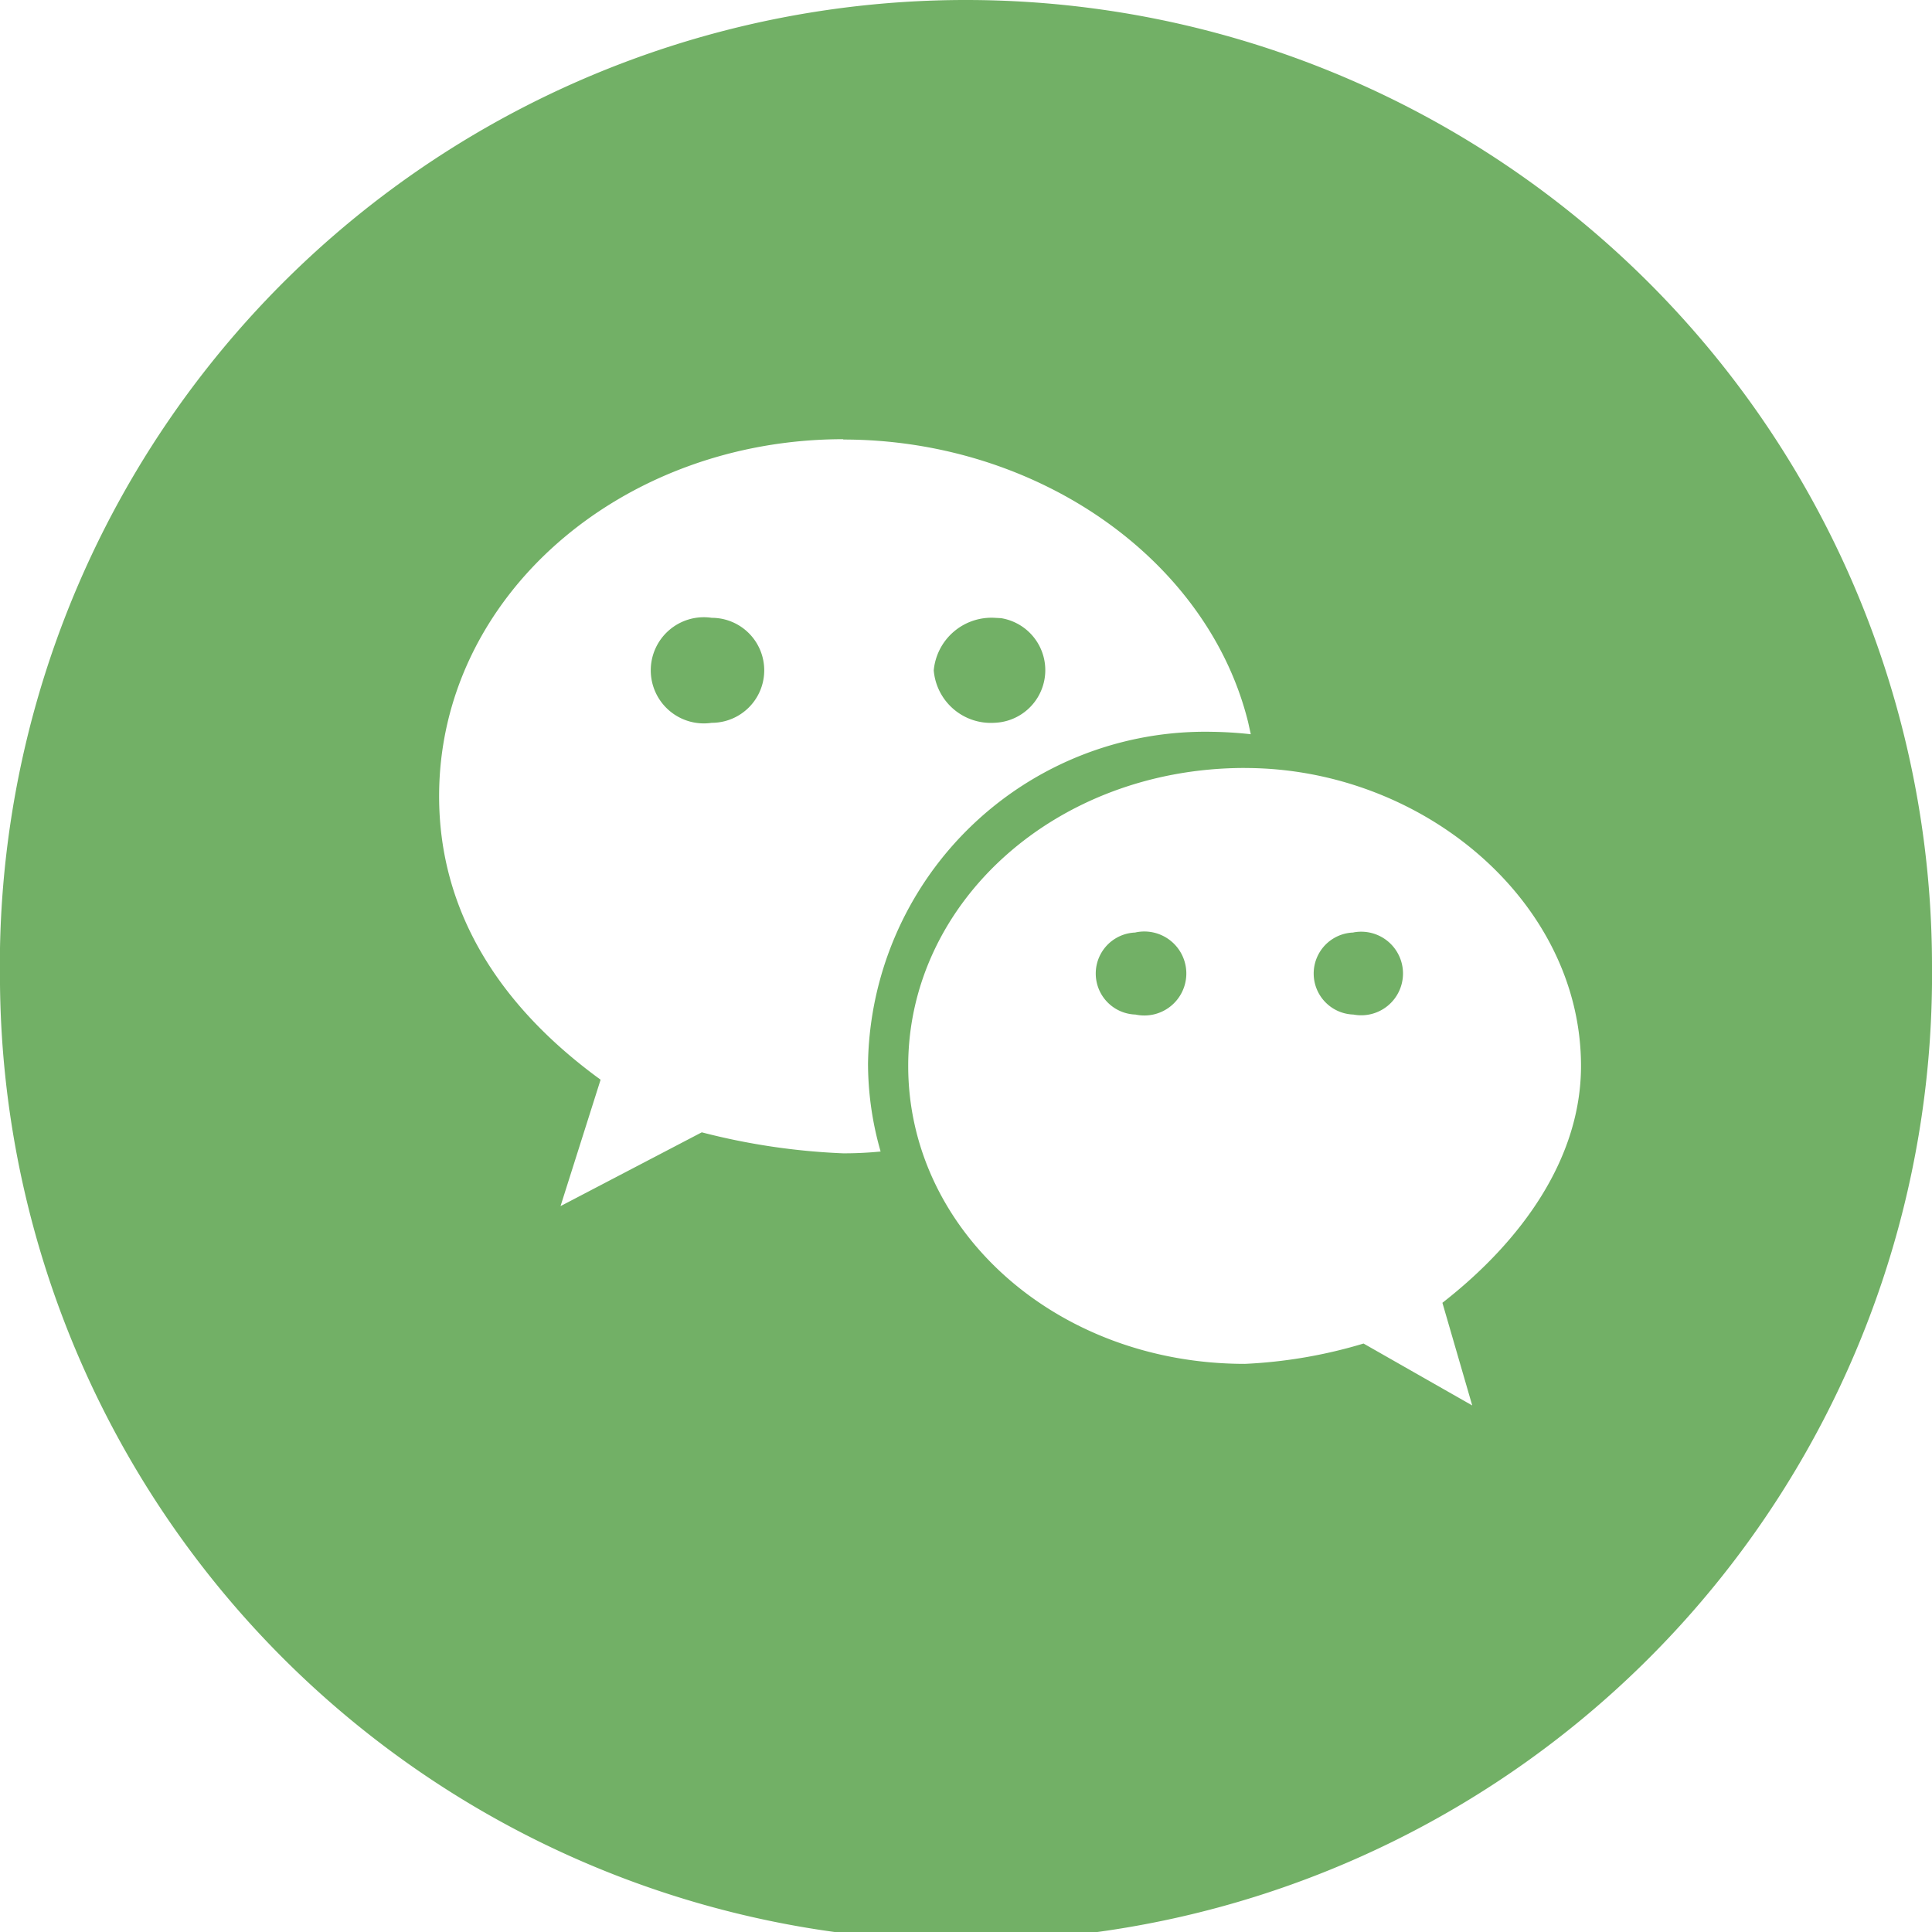
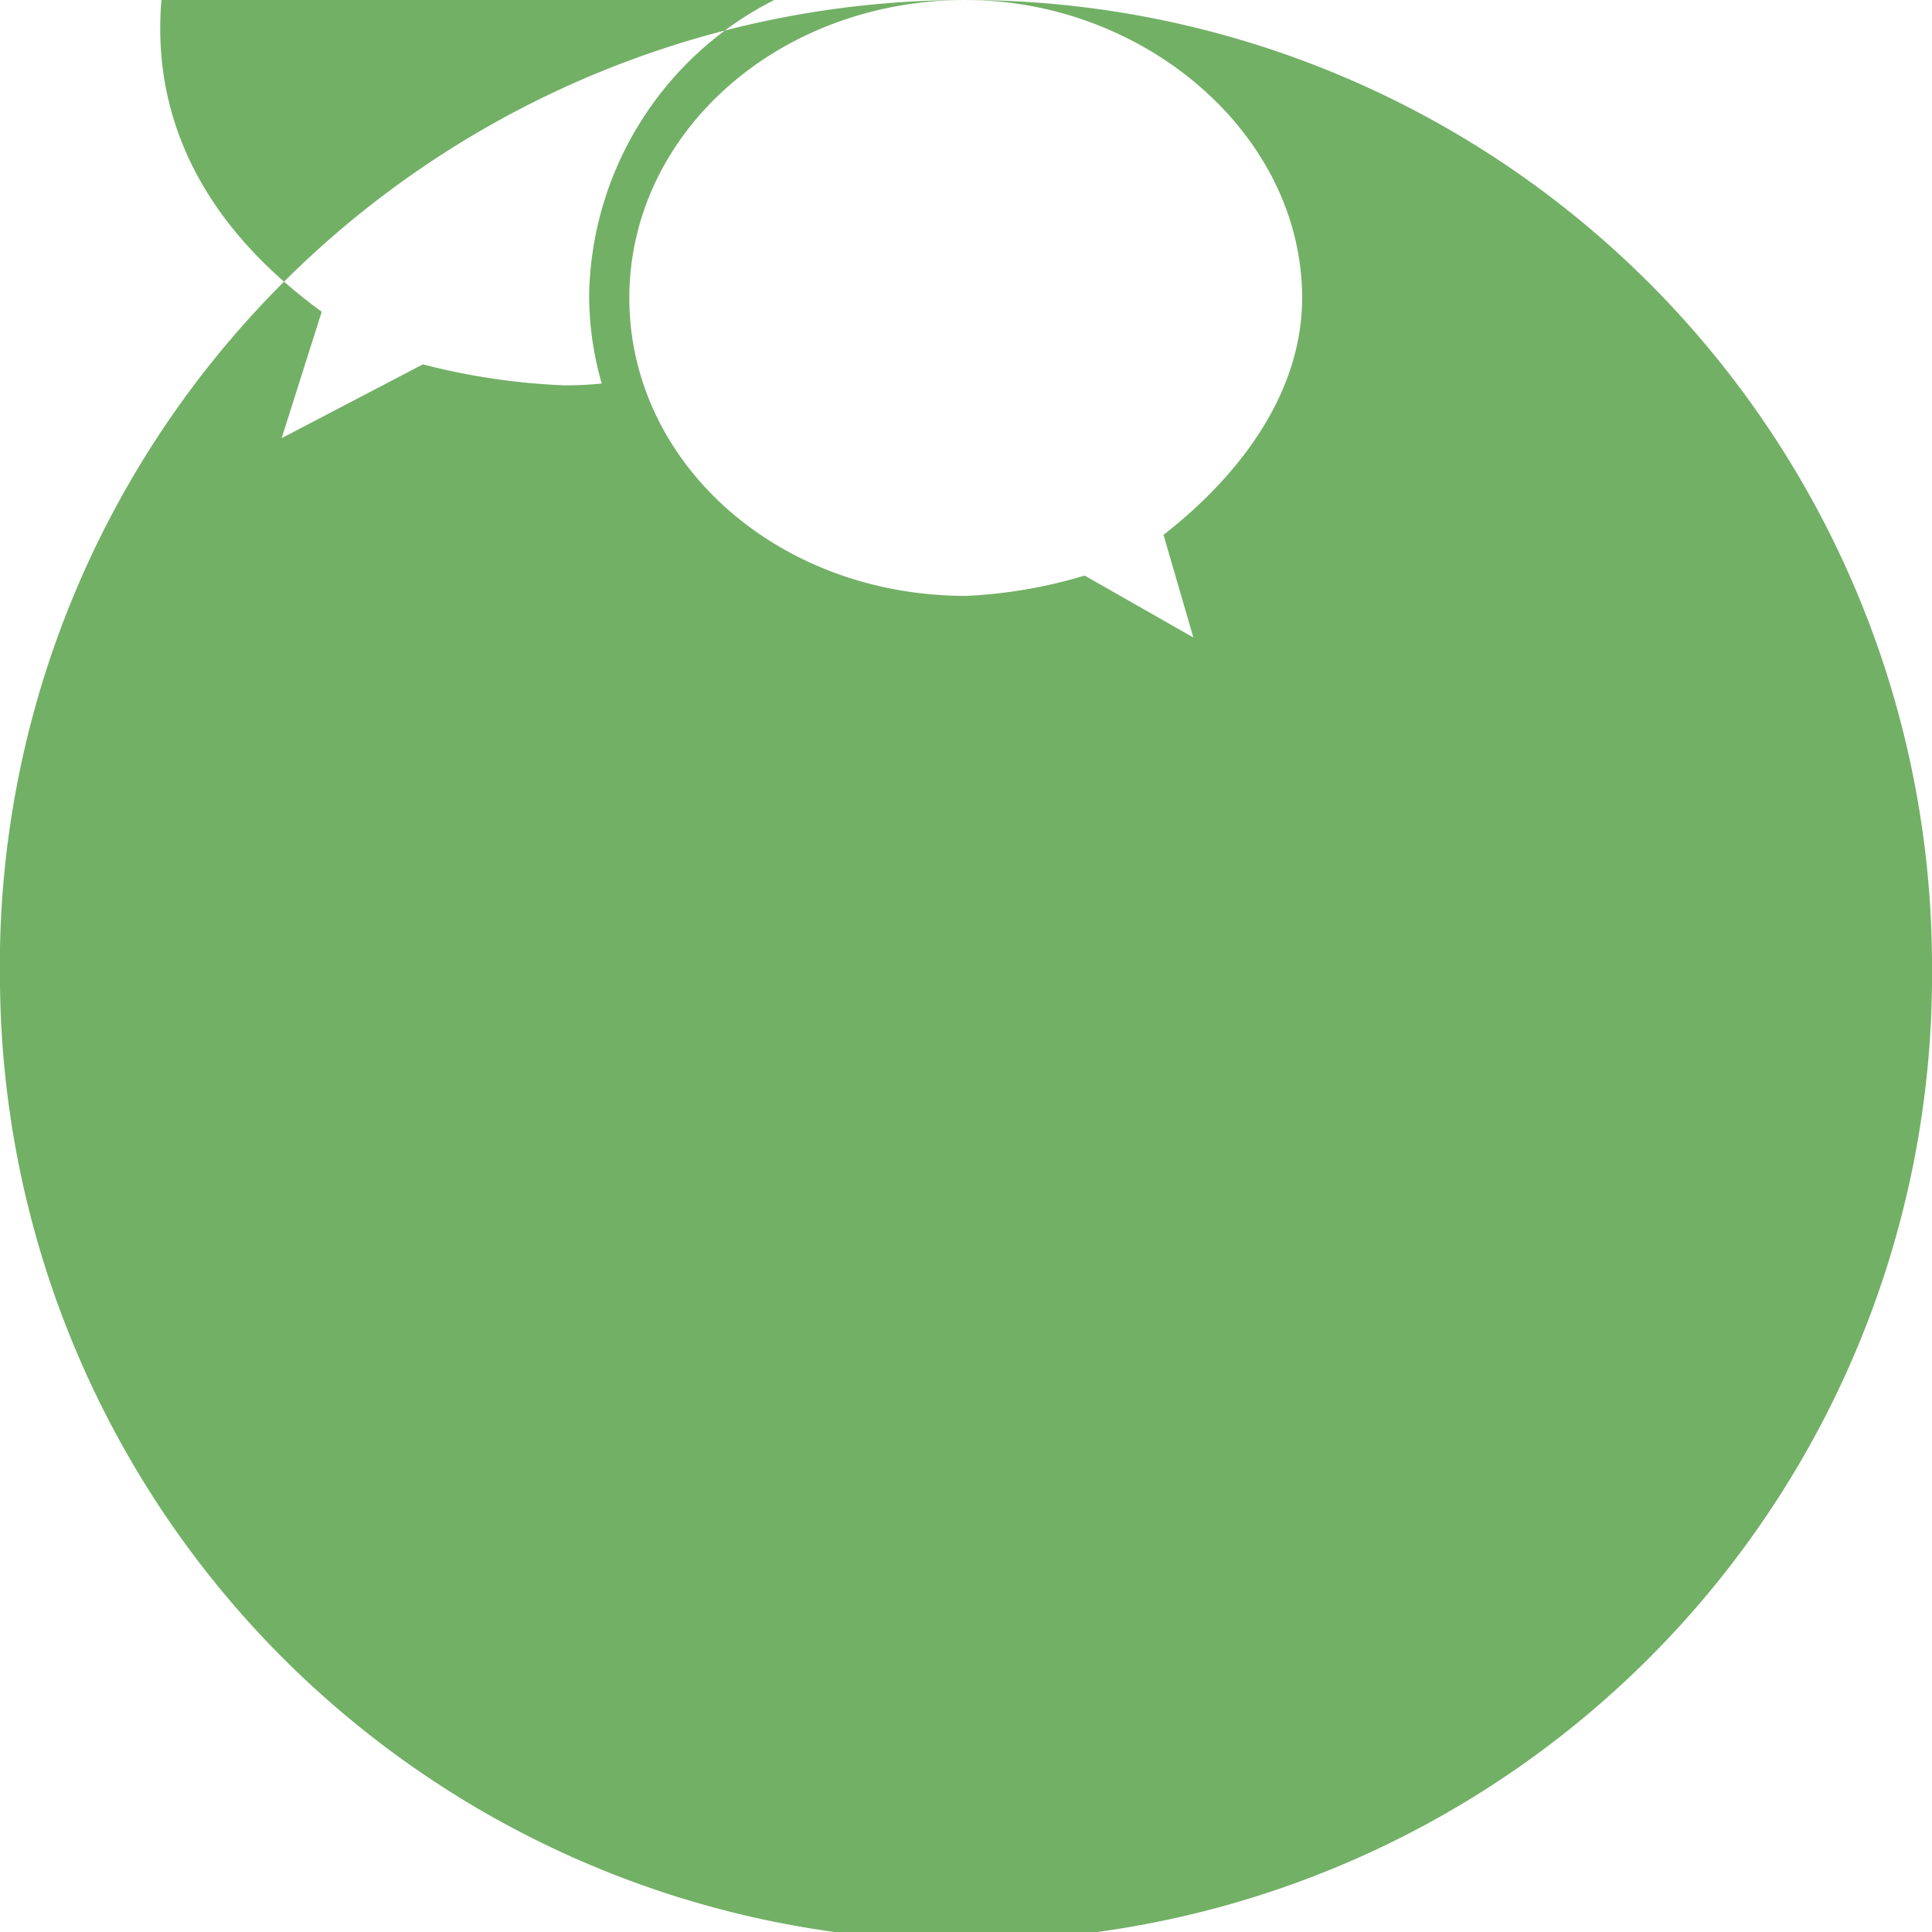
<svg xmlns="http://www.w3.org/2000/svg" width="46" height="46" viewBox="0 0 46 46">
-   <path id="路径_217" data-name="路径 217" d="M34.378,11.349a23,23,0,0,1,23,23l0,.426a23,23,0,0,1-46-.426l0-.427A23,23,0,0,1,34.378,11.349Zm6.64,18.285c-4.491,0-8.016,3.189-8.016,7.094,0,3.92,3.525,7.094,8.018,7.094a11.611,11.611,0,0,0,2.823-.484l2.588,1.474-.71-2.444c1.891-1.474,3.3-3.439,3.3-5.639,0-3.913-3.767-7.094-8-7.094Zm-9.56-7.828c-5.288,0-9.625,3.741-9.625,8.5,0,2.746,1.438,5,3.845,6.75l-.954,3.01,3.363-1.757a15.93,15.93,0,0,0,3.367.5,8.867,8.867,0,0,0,.891-.043,7.607,7.607,0,0,1-.3-2.093,8.028,8.028,0,0,1,8.186-7.9q.467.006.928.058l-.065-.293c-.965-3.879-5.023-6.724-9.641-6.724ZM38.413,33.55a1,1,0,1,1,0,1.955.977.977,0,0,1,0-1.953Zm5.189,0a.995.995,0,1,1,0,1.955.977.977,0,0,1,0-1.953Zm-8.54-7.491.15.008a1.254,1.254,0,0,1-.152,2.491,1.364,1.364,0,0,1-1.45-1.248,1.381,1.381,0,0,1,1.452-1.251h0Zm-6.738,0a1.25,1.25,0,0,1,0,2.5,1.264,1.264,0,1,1,0-2.5Z" transform="translate(-11.378 -11.349)" fill="#72b066" />
+   <path id="路径_217" data-name="路径 217" d="M34.378,11.349a23,23,0,0,1,23,23l0,.426a23,23,0,0,1-46-.426l0-.427A23,23,0,0,1,34.378,11.349Zc-4.491,0-8.016,3.189-8.016,7.094,0,3.92,3.525,7.094,8.018,7.094a11.611,11.611,0,0,0,2.823-.484l2.588,1.474-.71-2.444c1.891-1.474,3.3-3.439,3.3-5.639,0-3.913-3.767-7.094-8-7.094Zm-9.56-7.828c-5.288,0-9.625,3.741-9.625,8.5,0,2.746,1.438,5,3.845,6.75l-.954,3.01,3.363-1.757a15.93,15.93,0,0,0,3.367.5,8.867,8.867,0,0,0,.891-.043,7.607,7.607,0,0,1-.3-2.093,8.028,8.028,0,0,1,8.186-7.9q.467.006.928.058l-.065-.293c-.965-3.879-5.023-6.724-9.641-6.724ZM38.413,33.55a1,1,0,1,1,0,1.955.977.977,0,0,1,0-1.953Zm5.189,0a.995.995,0,1,1,0,1.955.977.977,0,0,1,0-1.953Zm-8.54-7.491.15.008a1.254,1.254,0,0,1-.152,2.491,1.364,1.364,0,0,1-1.45-1.248,1.381,1.381,0,0,1,1.452-1.251h0Zm-6.738,0a1.25,1.25,0,0,1,0,2.5,1.264,1.264,0,1,1,0-2.5Z" transform="translate(-11.378 -11.349)" fill="#72b066" />
</svg>